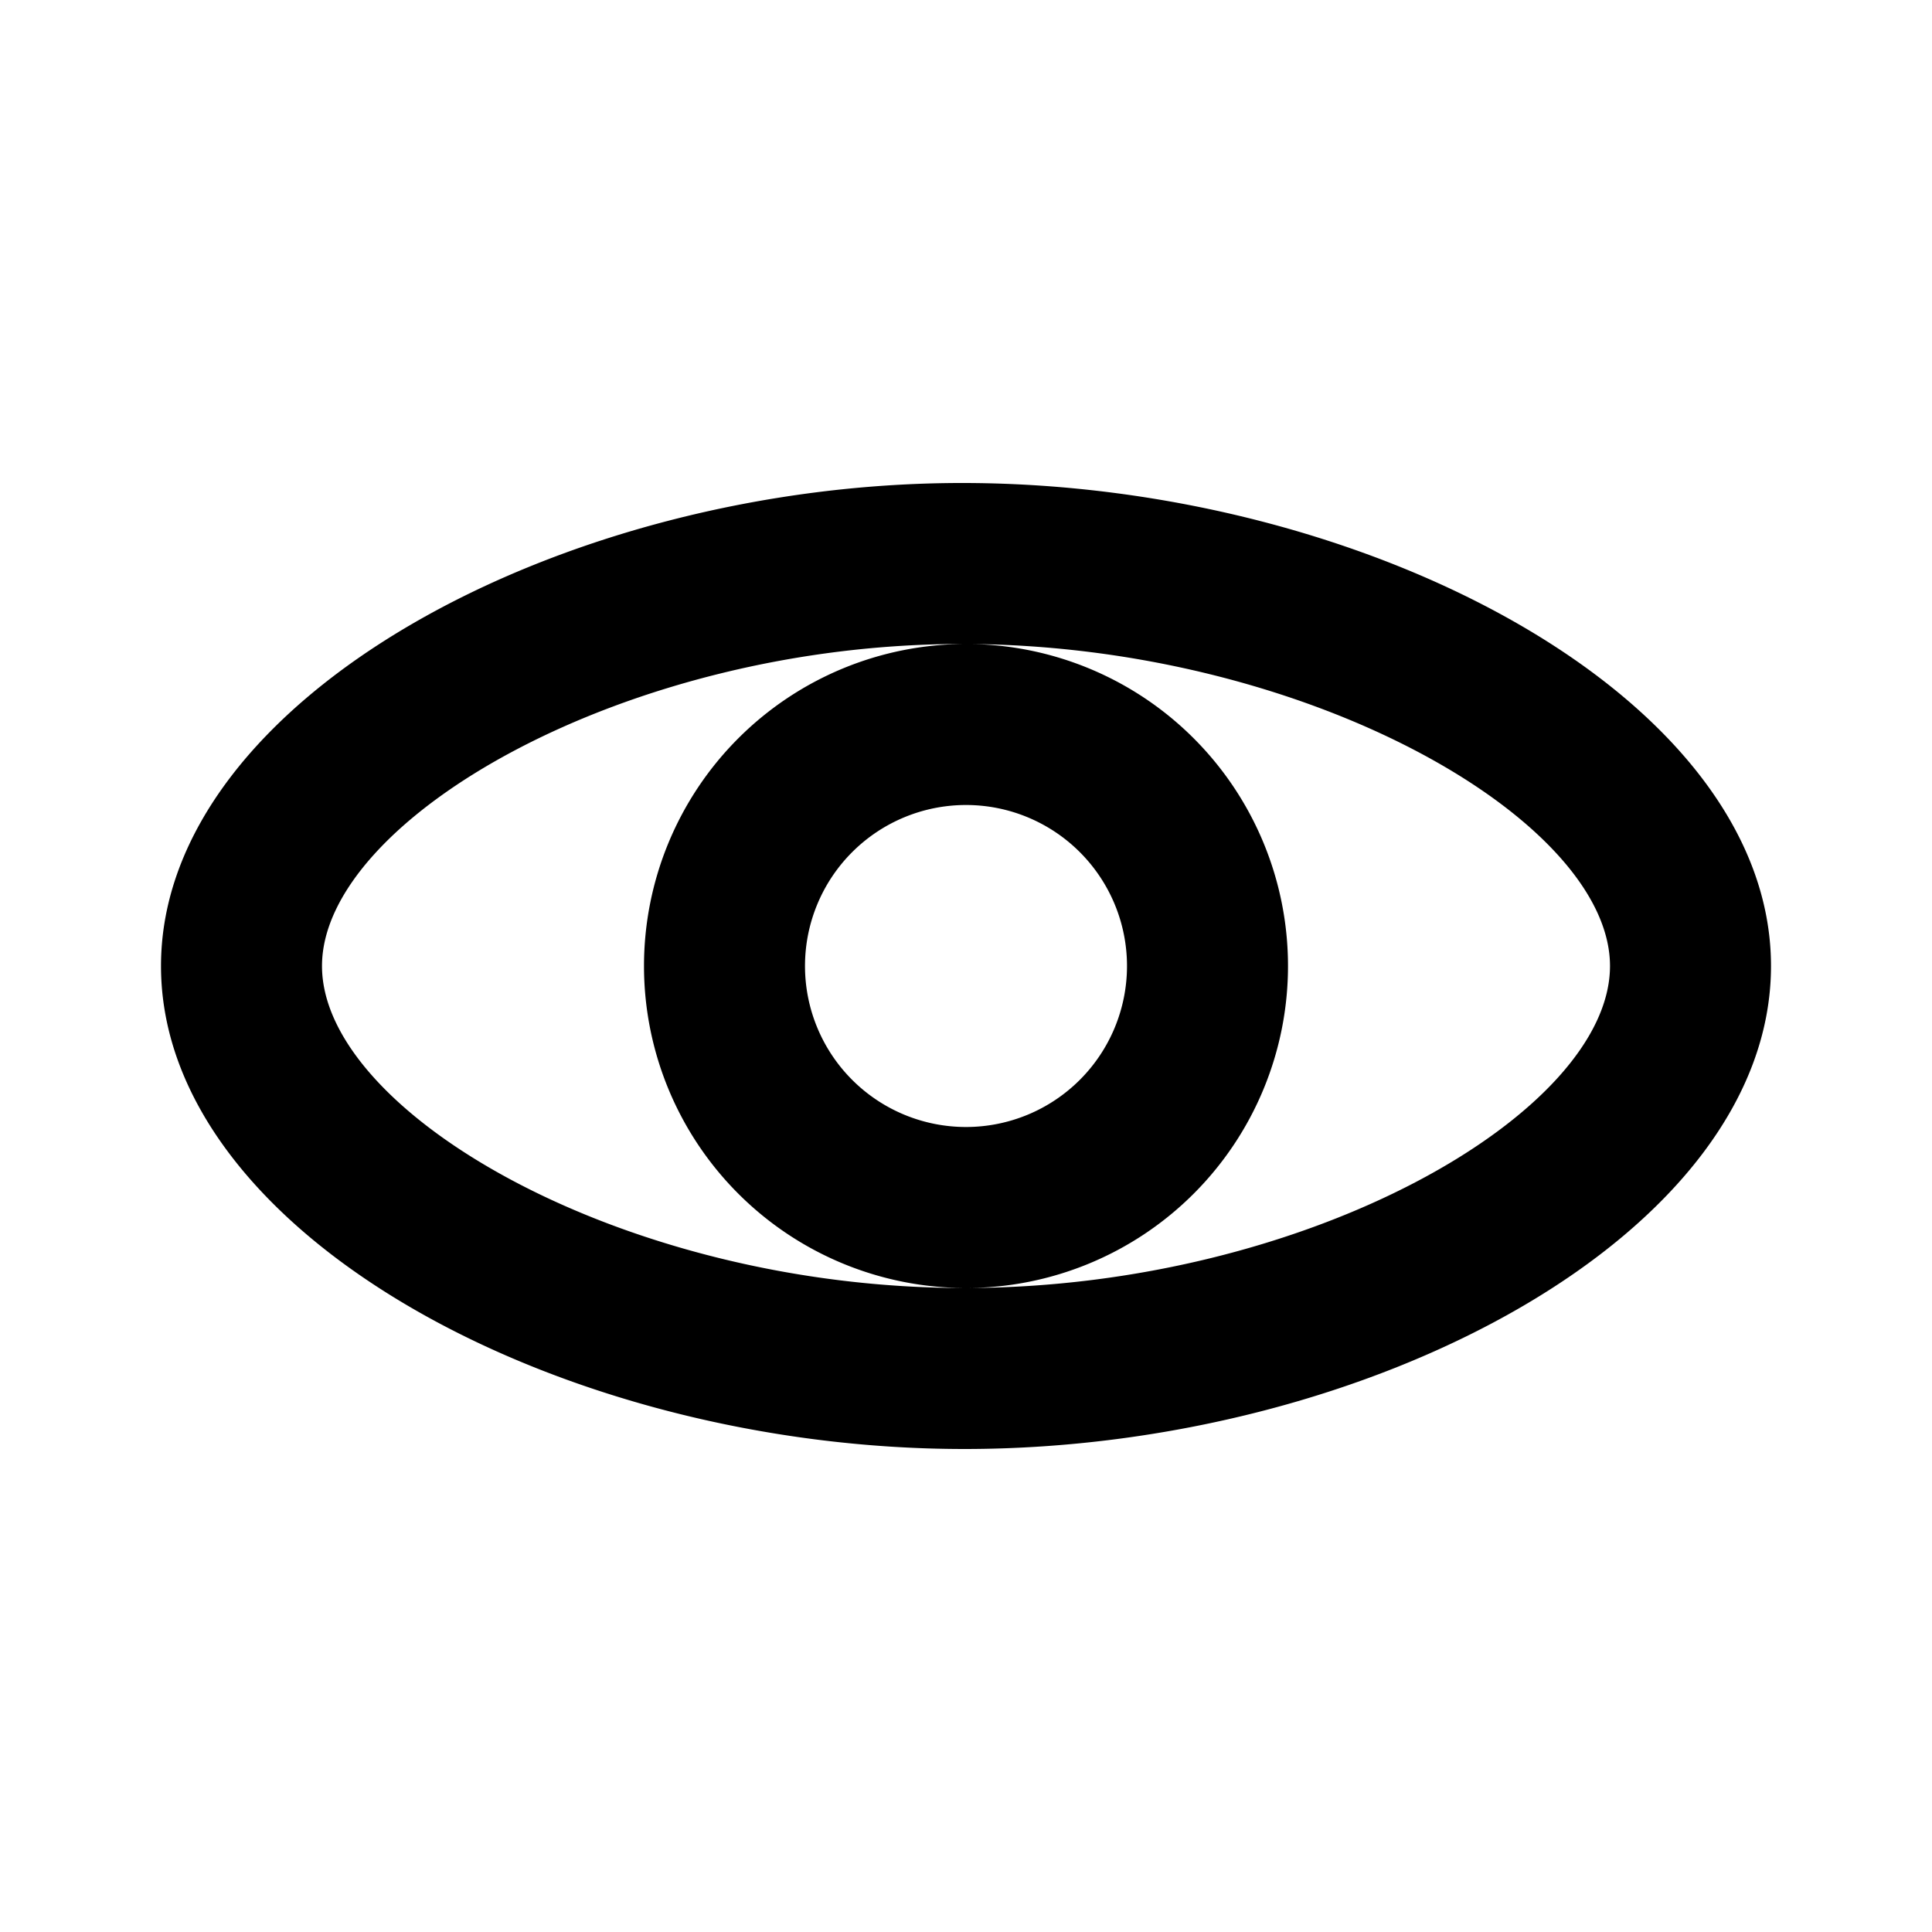
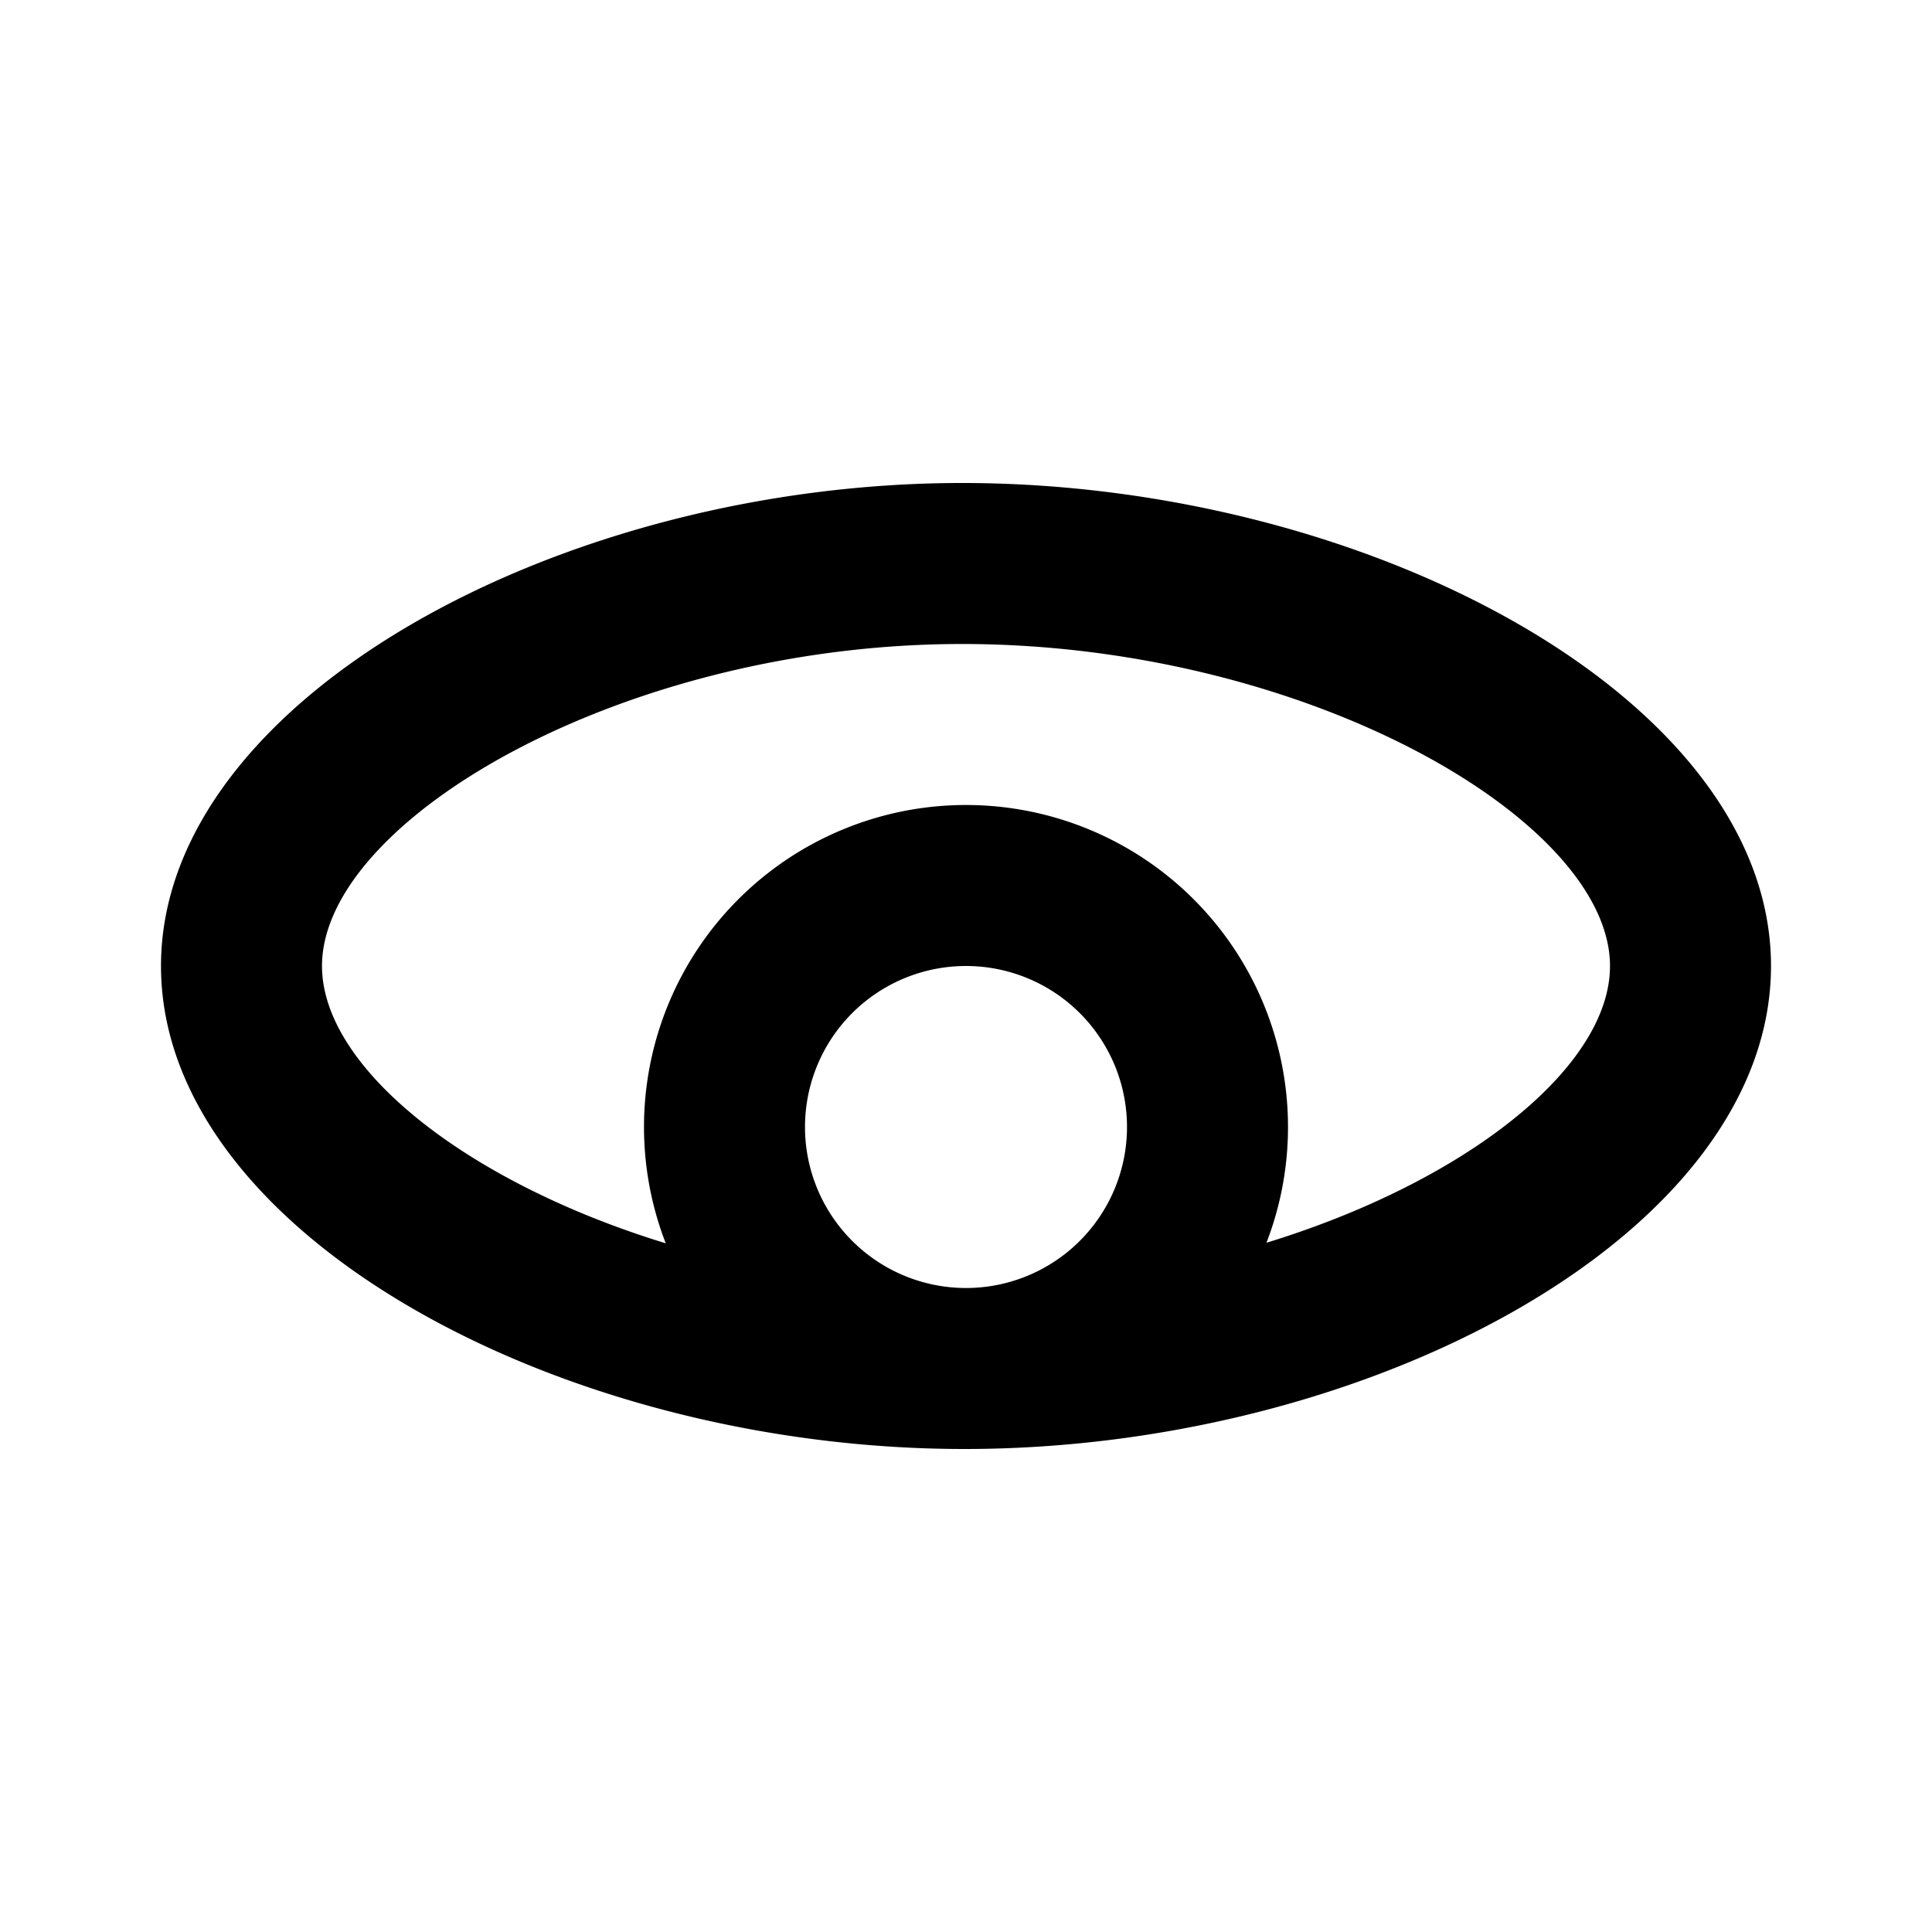
<svg xmlns="http://www.w3.org/2000/svg" fill="#000000" width="800px" height="800px" viewBox="-2 -6 24 24" preserveAspectRatio="xMinYMin" class="jam jam-eye">
-   <path d="M18 6c0-1.81-3.76-3.985-8.007-4C5.775 1.985 2 4.178 2 6c0 1.825 3.754 4.006 7.997 4C14.252 9.994 18 7.82 18 6zm-8 6c-5.042.007-10-2.686-10-6S4.984-.017 10 0c5.016.017 10 2.686 10 6s-4.958 5.993-10 6zm0-2a4 4 0 1 1 0-8 4 4 0 0 1 0 8zm0-2a2 2 0 1 0 0-4 2 2 0 0 0 0 4z" />
+   <path d="M18 6c0-1.81-3.76-3.985-8.007-4C5.775 1.985 2 4.178 2 6c0 1.825 3.754 4.006 7.997 4C14.252 9.994 18 7.82 18 6zm-8 6c-5.042.007-10-2.686-10-6S4.984-.017 10 0c5.016.017 10 2.686 10 6s-4.958 5.993-10 6za4 4 0 1 1 0-8 4 4 0 0 1 0 8zm0-2a2 2 0 1 0 0-4 2 2 0 0 0 0 4z" />
</svg>